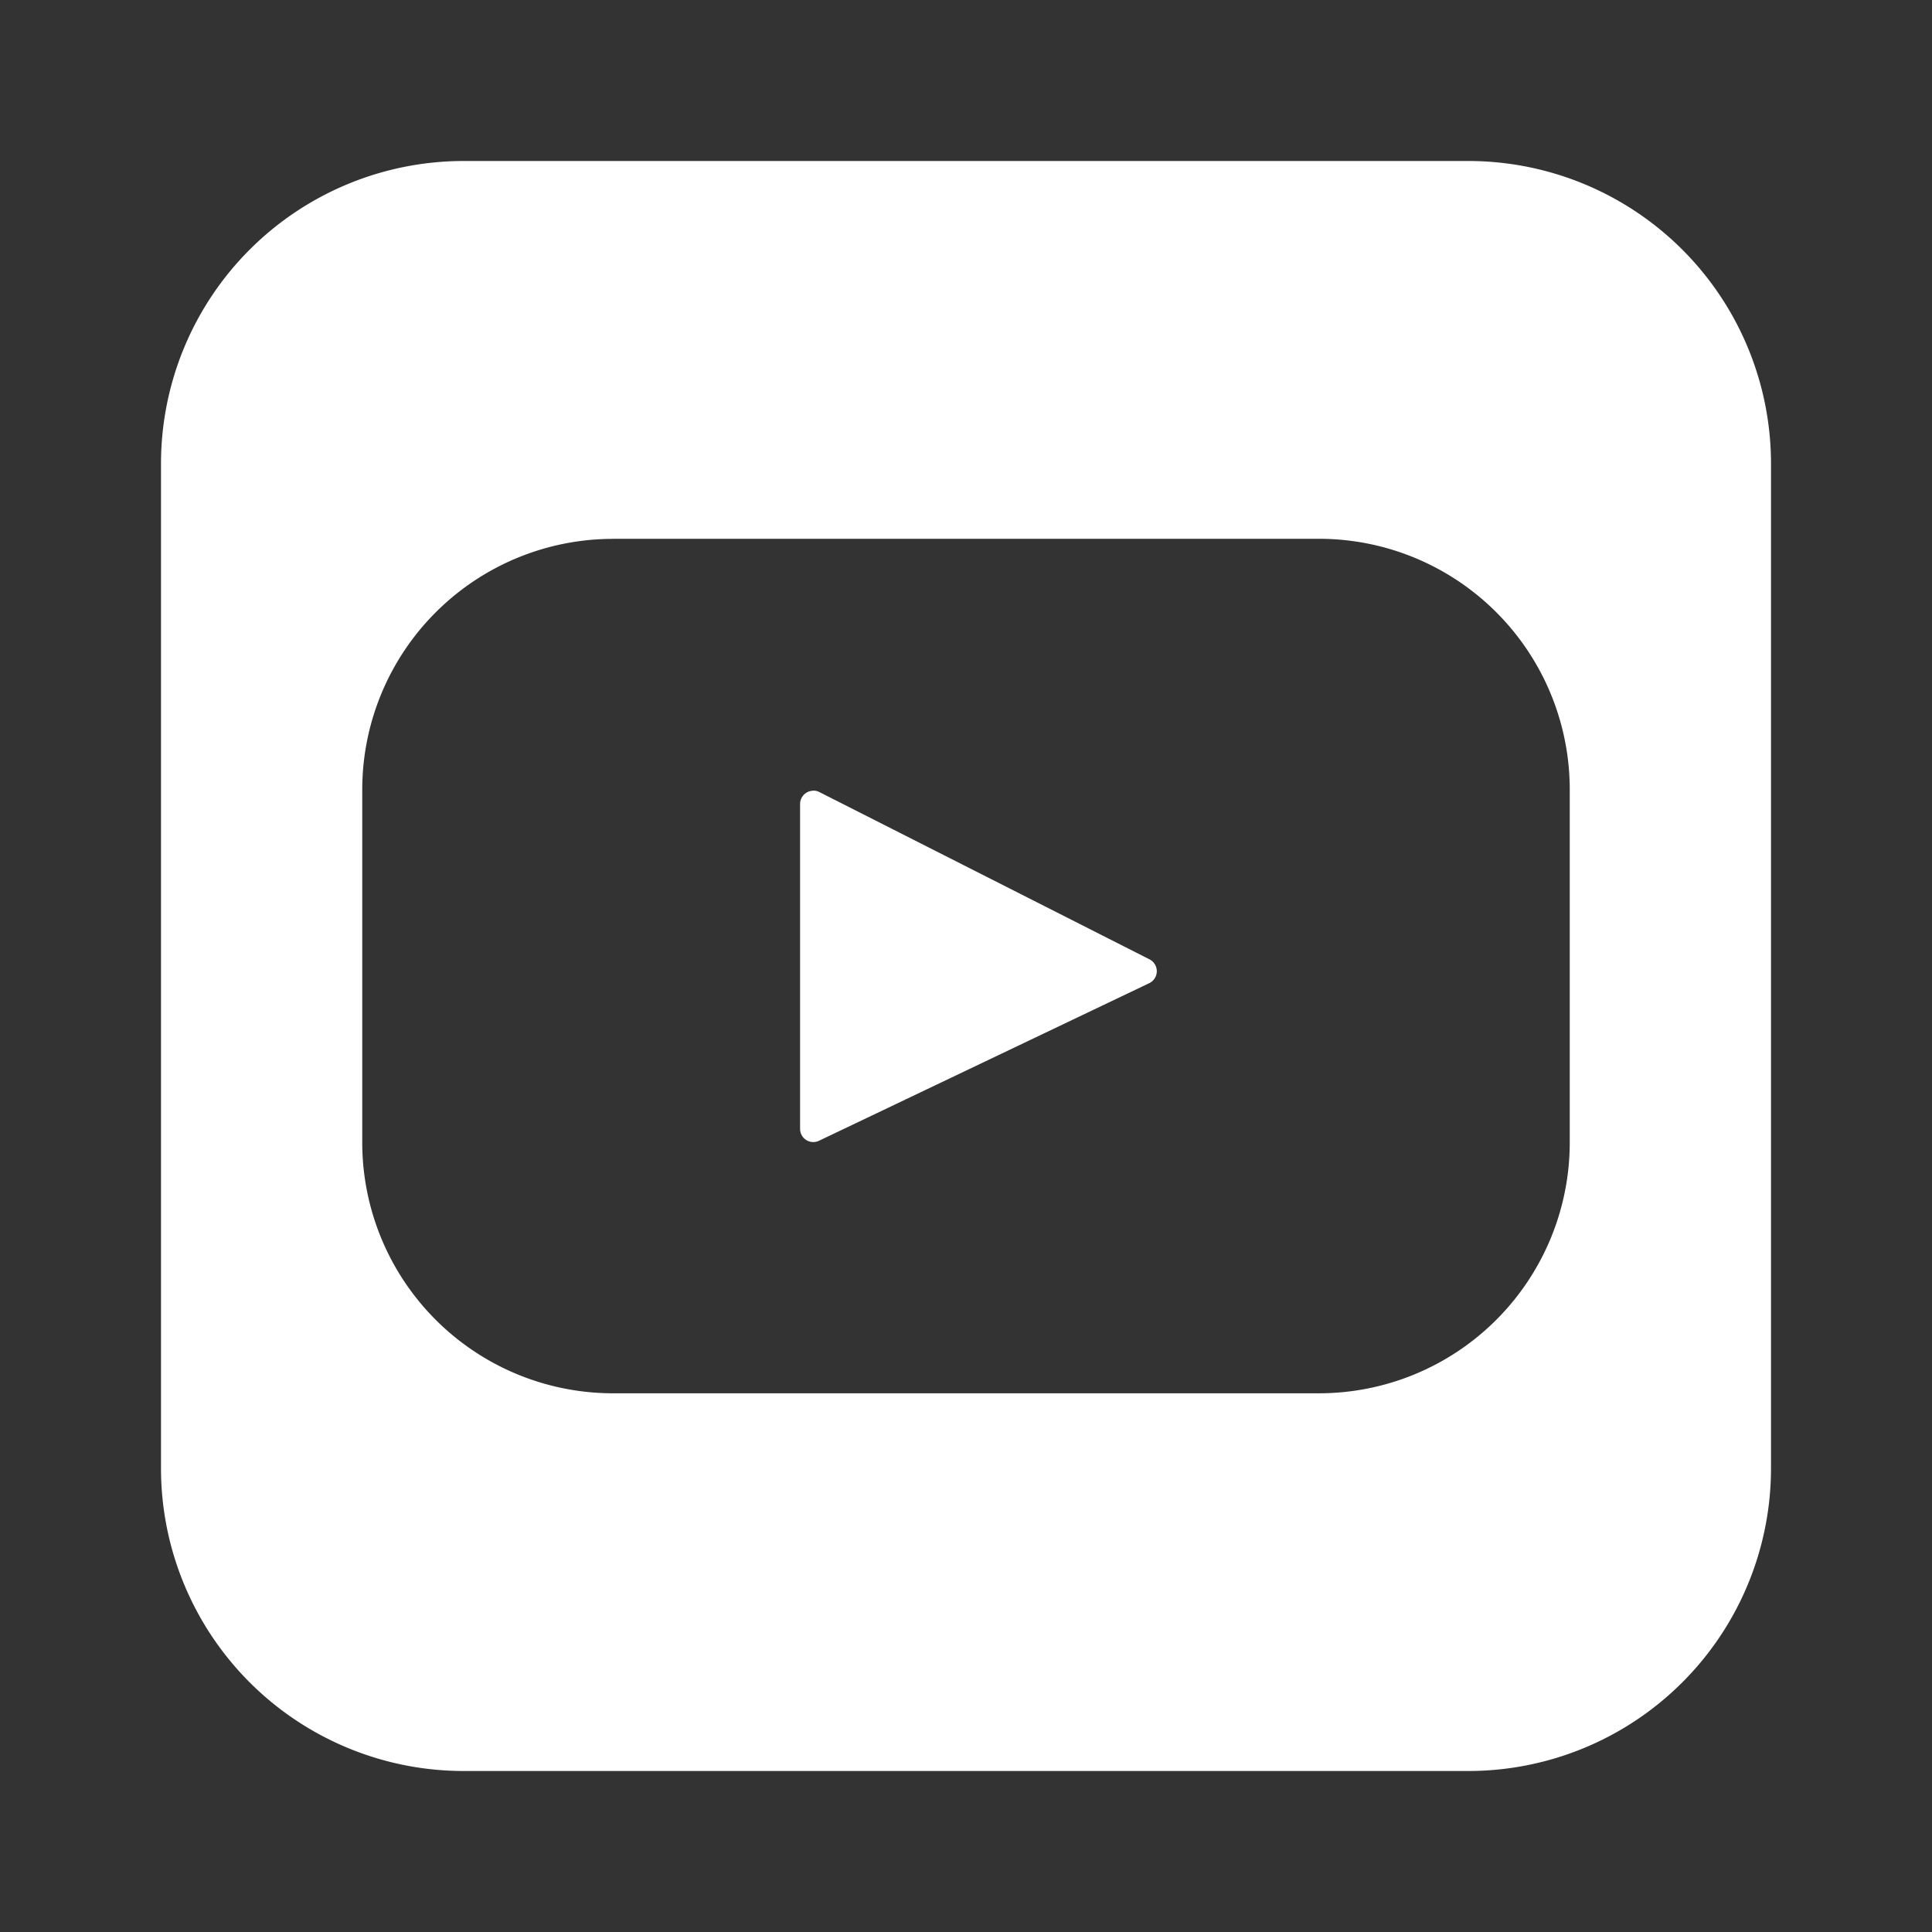
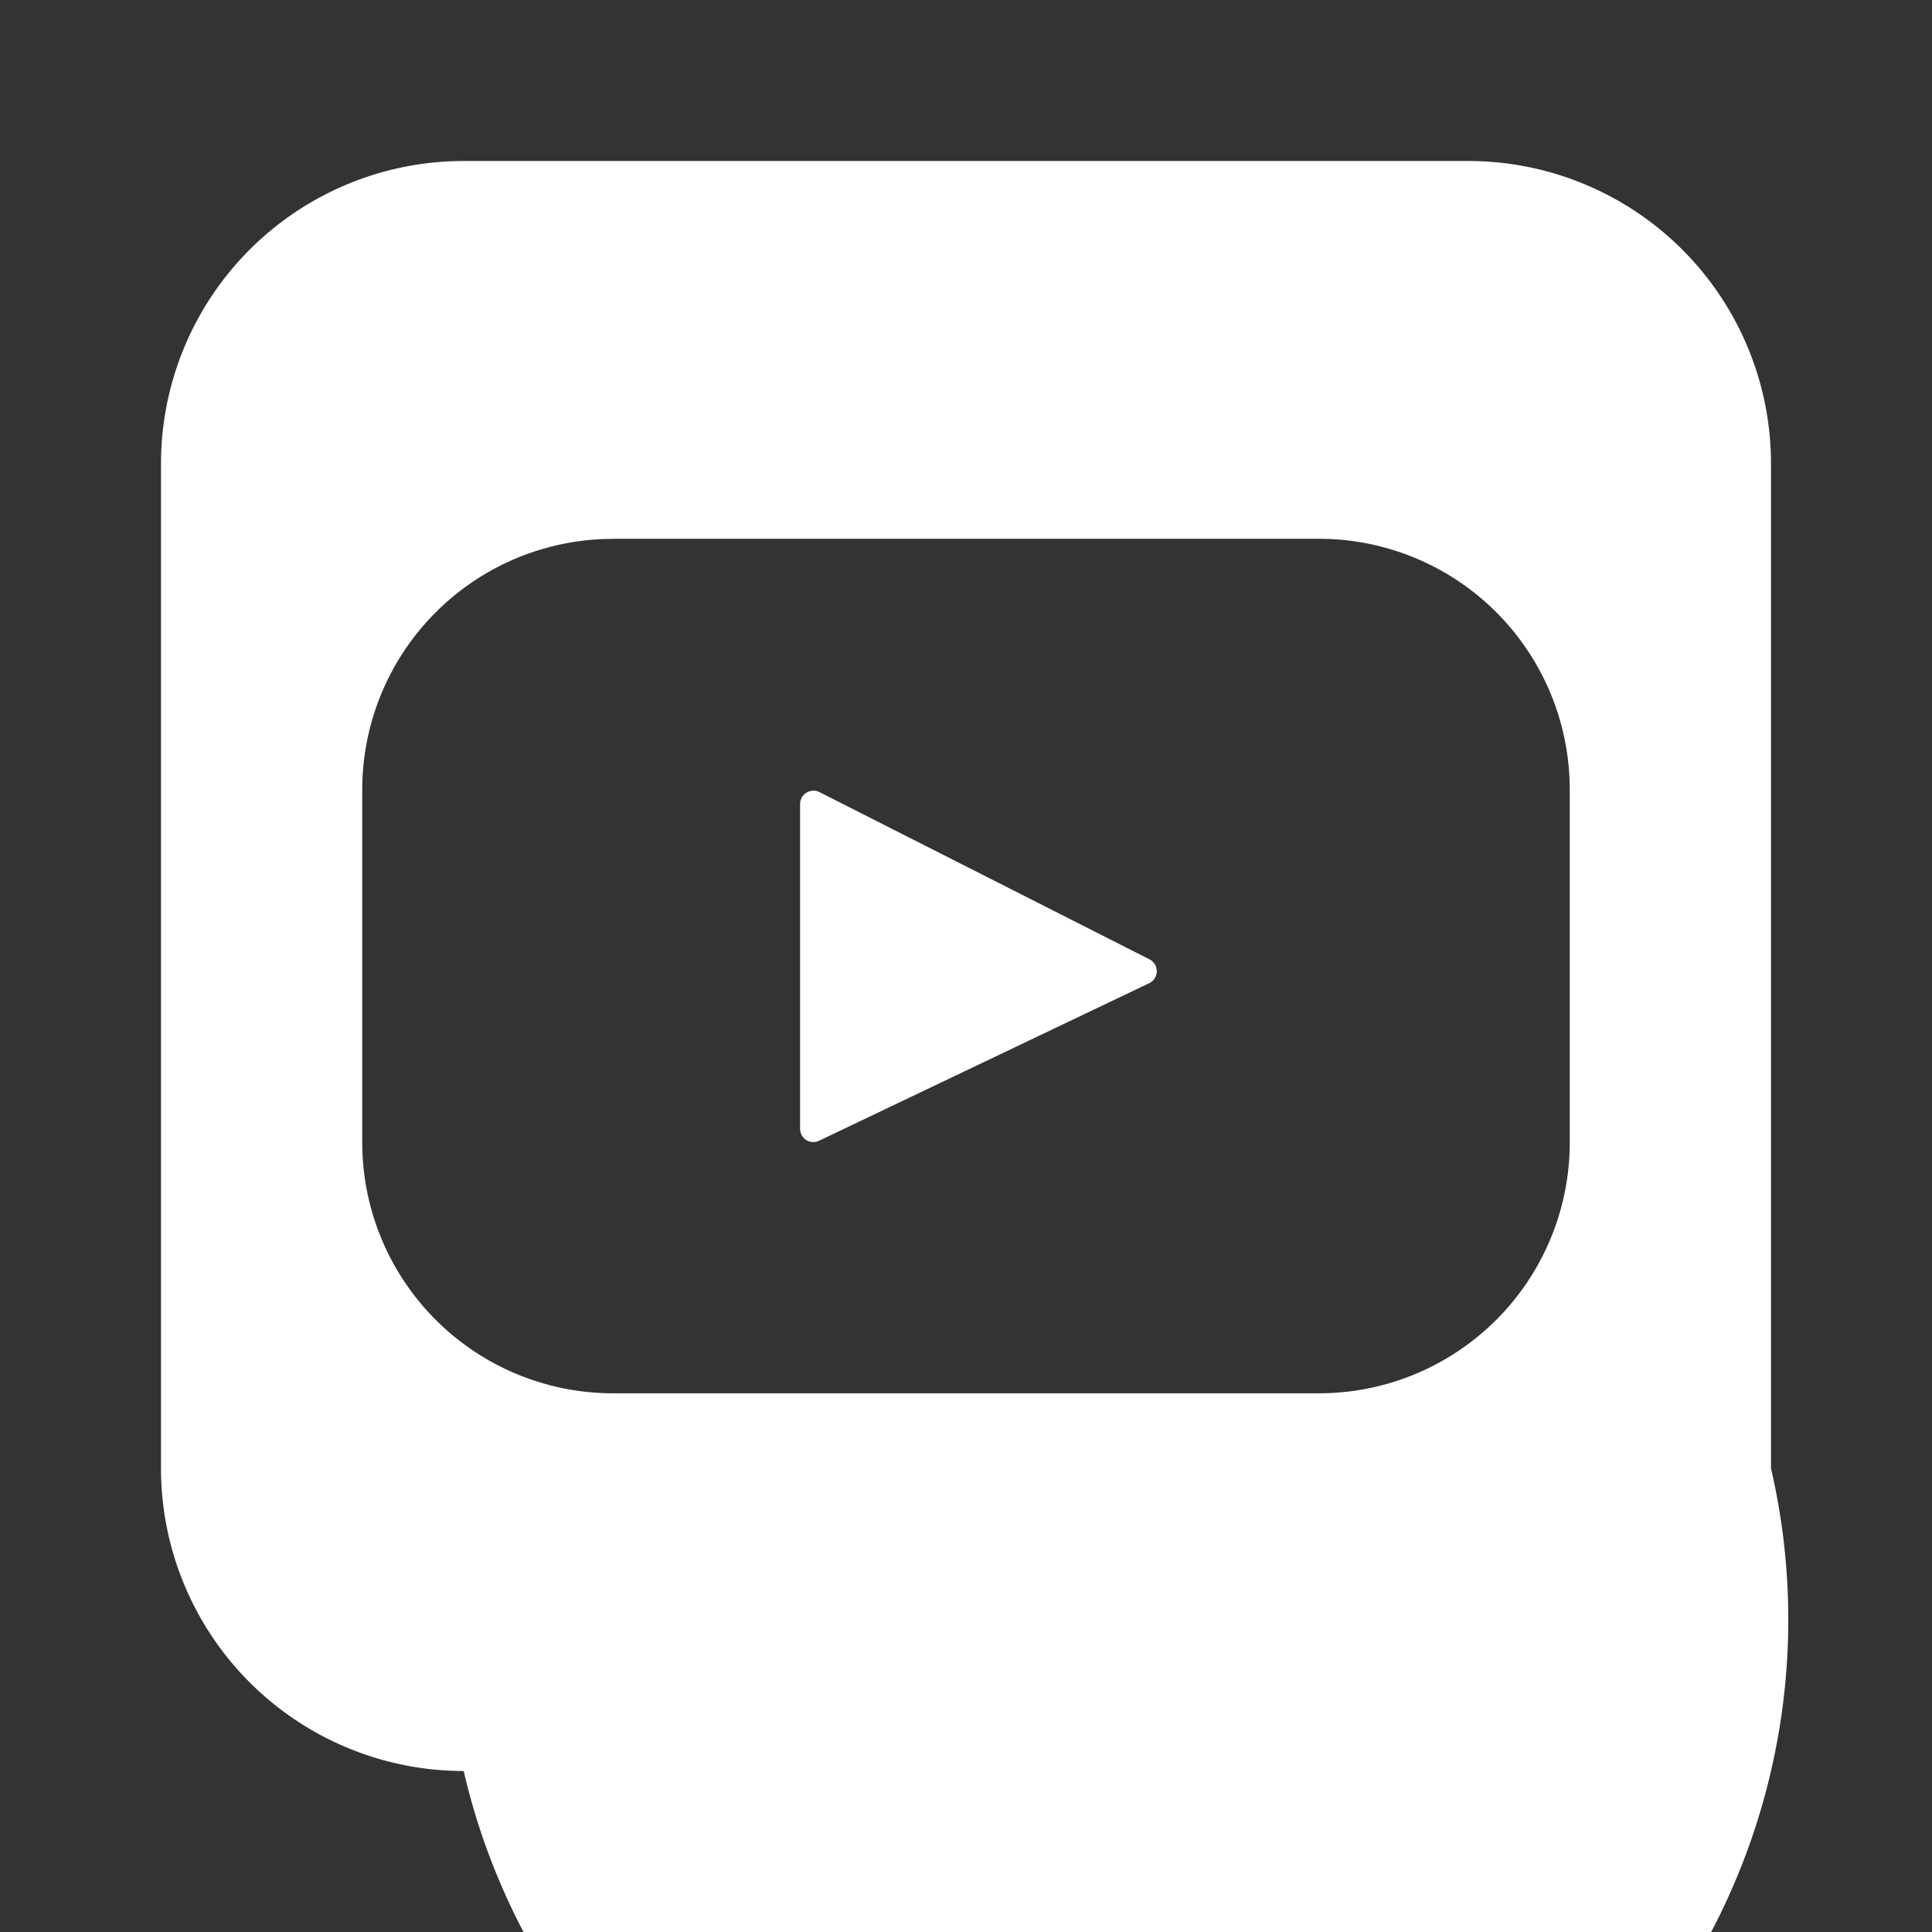
<svg xmlns="http://www.w3.org/2000/svg" width="35" height="35" viewBox="0 0 24 24">
  <rect x="0" y="0" width="24" height="24" fill="#333333" stroke="none" />
-   <path fill="#fff" d="M5.76 2A3.76 3.76 0 0 0 2 5.76v12.48A3.76 3.76 0 0 0 5.76 22h12.48A3.76 3.76 0 0 0 22 18.24V5.76A3.76 3.76 0 0 0 18.24 2zm1.855 4.693h8.77A3.116 3.116 0 0 1 19.5 9.81v4.382a3.116 3.116 0 0 1-3.115 3.116h-8.77A3.116 3.116 0 0 1 4.5 14.19V9.81a3.116 3.116 0 0 1 3.115-3.116zm2.48 3.13a.165.165 0 0 0-.156.163v4.035a.164.164 0 0 0 .237.149l4.101-1.957a.165.165 0 0 0 .004-.295L10.18 9.84a.16.16 0 0 0-.084-.018z" />
+   <path fill="#fff" d="M5.76 2A3.76 3.76 0 0 0 2 5.76v12.48A3.76 3.76 0 0 0 5.76 22A3.76 3.76 0 0 0 22 18.24V5.76A3.76 3.76 0 0 0 18.24 2zm1.855 4.693h8.77A3.116 3.116 0 0 1 19.5 9.81v4.382a3.116 3.116 0 0 1-3.115 3.116h-8.77A3.116 3.116 0 0 1 4.5 14.19V9.81a3.116 3.116 0 0 1 3.115-3.116zm2.48 3.13a.165.165 0 0 0-.156.163v4.035a.164.164 0 0 0 .237.149l4.101-1.957a.165.165 0 0 0 .004-.295L10.18 9.84a.16.16 0 0 0-.084-.018z" />
</svg>